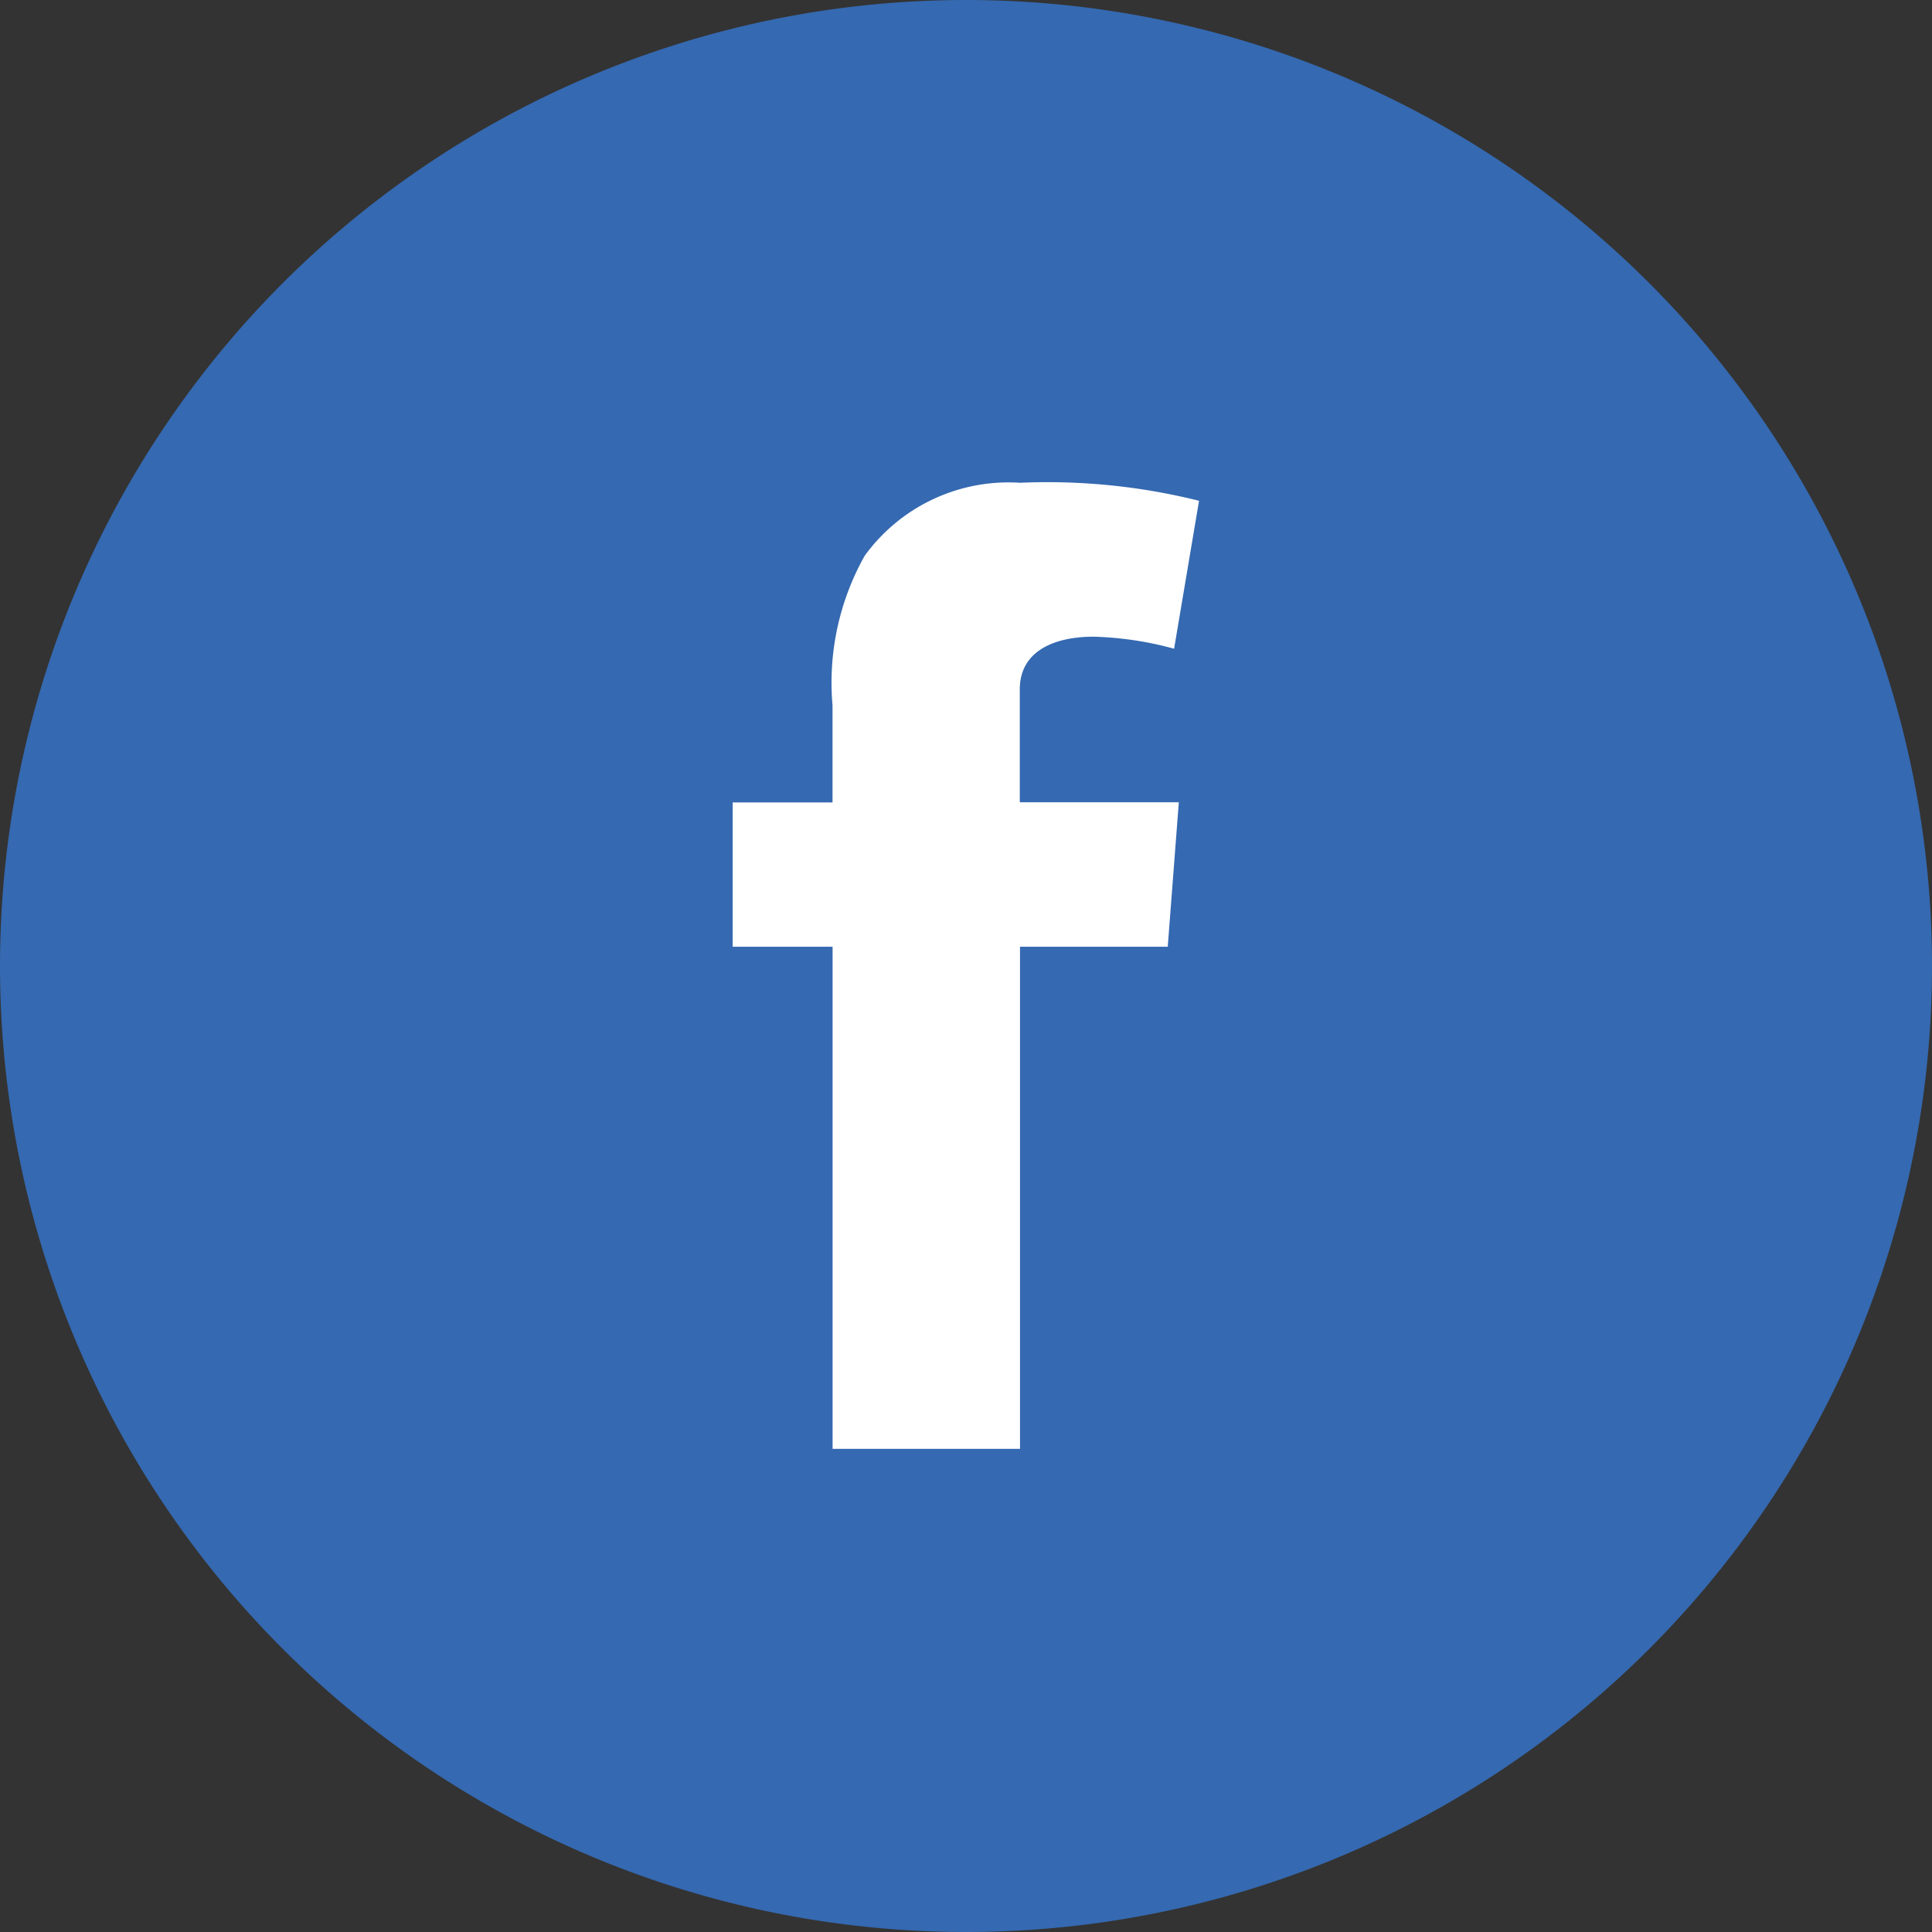
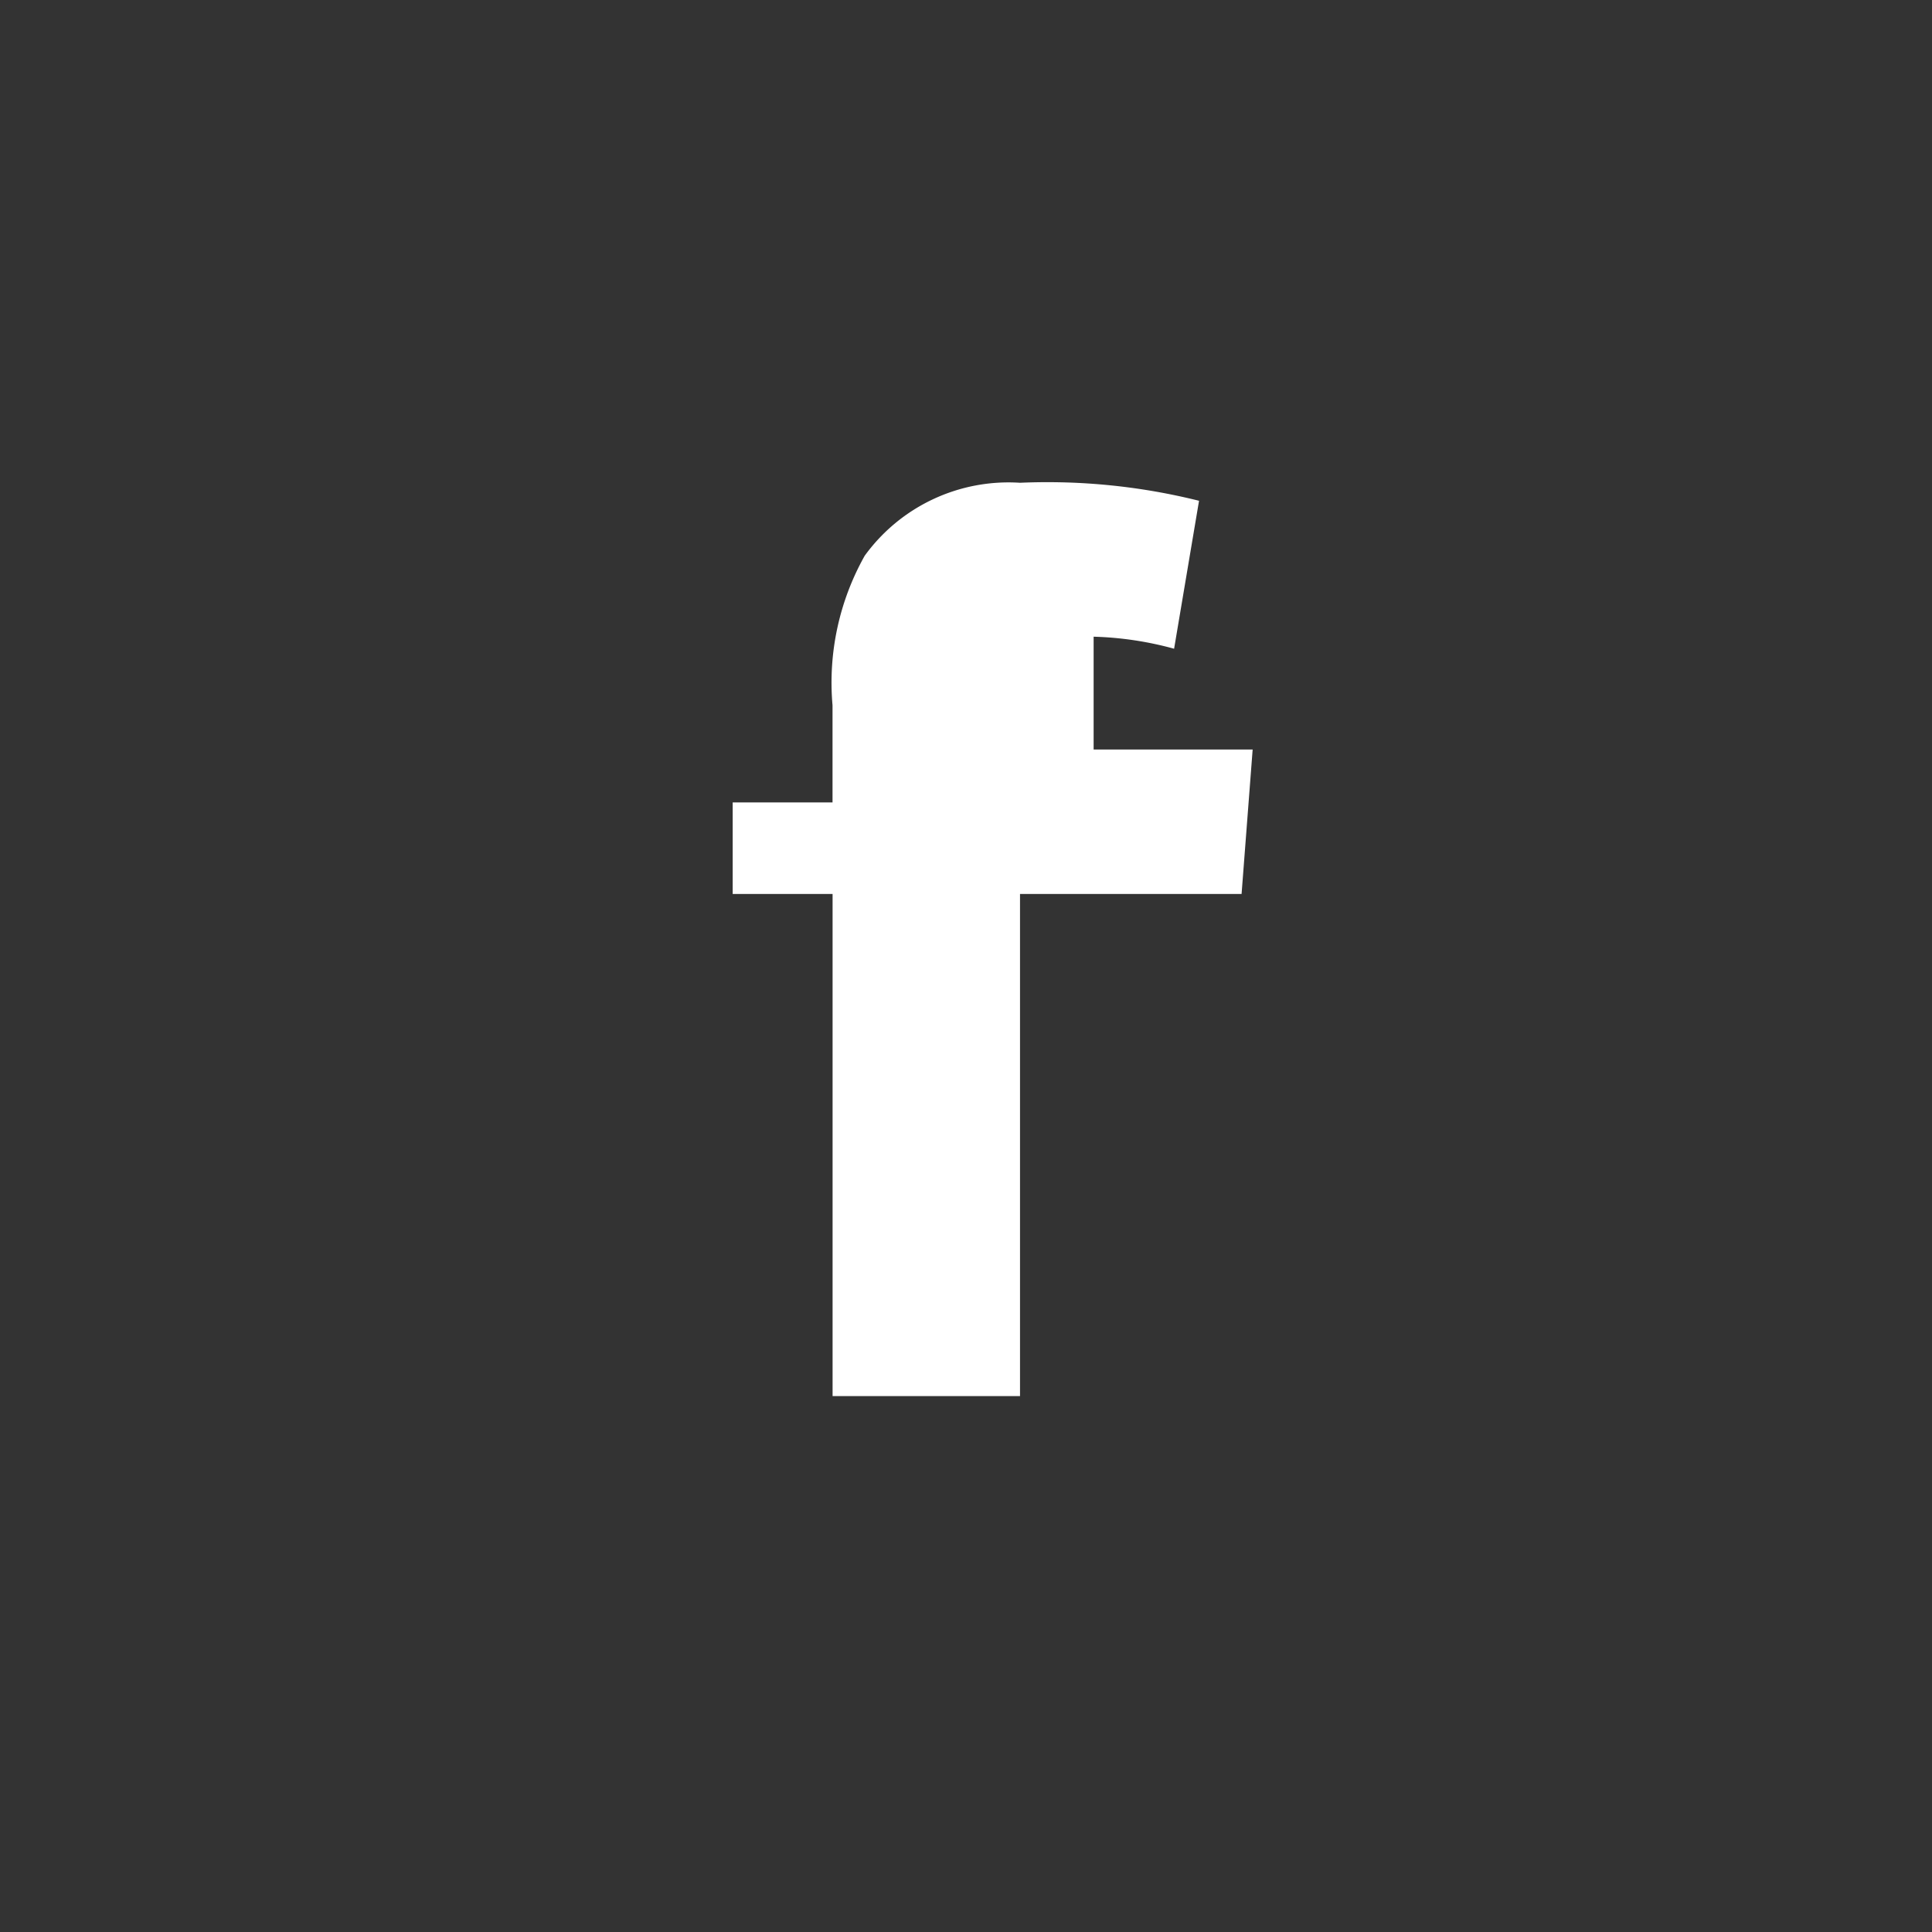
<svg xmlns="http://www.w3.org/2000/svg" width="34.016" height="34.016" viewBox="0 0 34.016 34.016">
  <rect x="0" y="0" width="34.016" height="34.016" fill="#333333" stroke="none" />
  <defs>
    <clipPath id="clip-path">
      <rect id="Rectangle_83" data-name="Rectangle 83" width="34.016" height="34.016" transform="translate(0 0)" fill="none" />
    </clipPath>
  </defs>
  <g id="Group_146" data-name="Group 146" transform="translate(0 0)">
    <g id="Group_145" data-name="Group 145" clip-path="url(#clip-path)">
-       <path id="Path_136" data-name="Path 136" d="M17.008,34.016A17.008,17.008,0,1,0,0,17.008,17.008,17.008,0,0,0,17.008,34.016" fill="#3569b1" />
-       <path id="Path_137" data-name="Path 137" d="M12.9,14.128h1.758V12.419a4.56,4.56,0,0,1,.567-2.635A3.128,3.128,0,0,1,17.959,8.5a11.03,11.03,0,0,1,3.152.317l-.439,2.605a5.938,5.938,0,0,0-1.417-.212c-.683,0-1.3.245-1.3.929v1.986h2.8l-.195,2.544H17.959v8.84h-3.3v-8.84H12.9Z" fill="#fff" />
+       <path id="Path_137" data-name="Path 137" d="M12.9,14.128h1.758V12.419a4.56,4.56,0,0,1,.567-2.635A3.128,3.128,0,0,1,17.959,8.5a11.03,11.03,0,0,1,3.152.317l-.439,2.605a5.938,5.938,0,0,0-1.417-.212v1.986h2.8l-.195,2.544H17.959v8.84h-3.3v-8.84H12.9Z" fill="#fff" />
    </g>
  </g>
</svg>